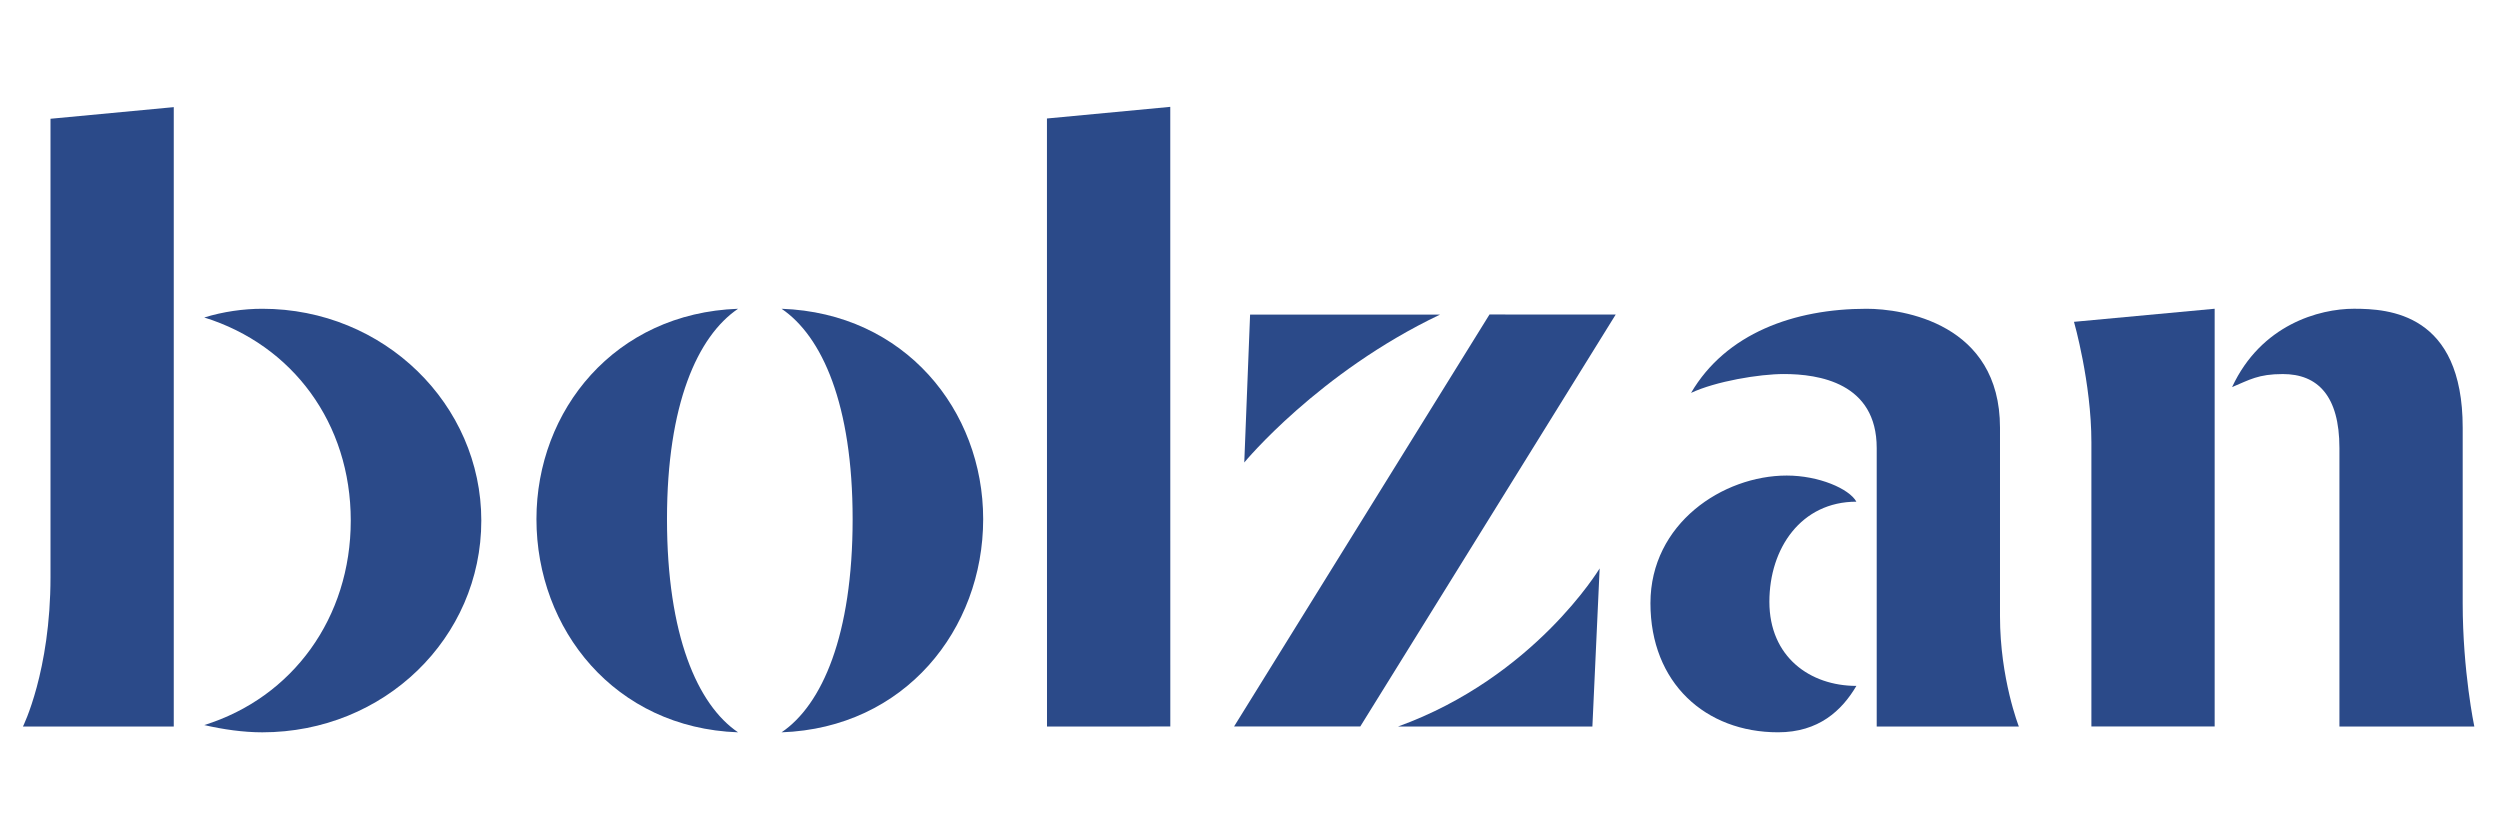
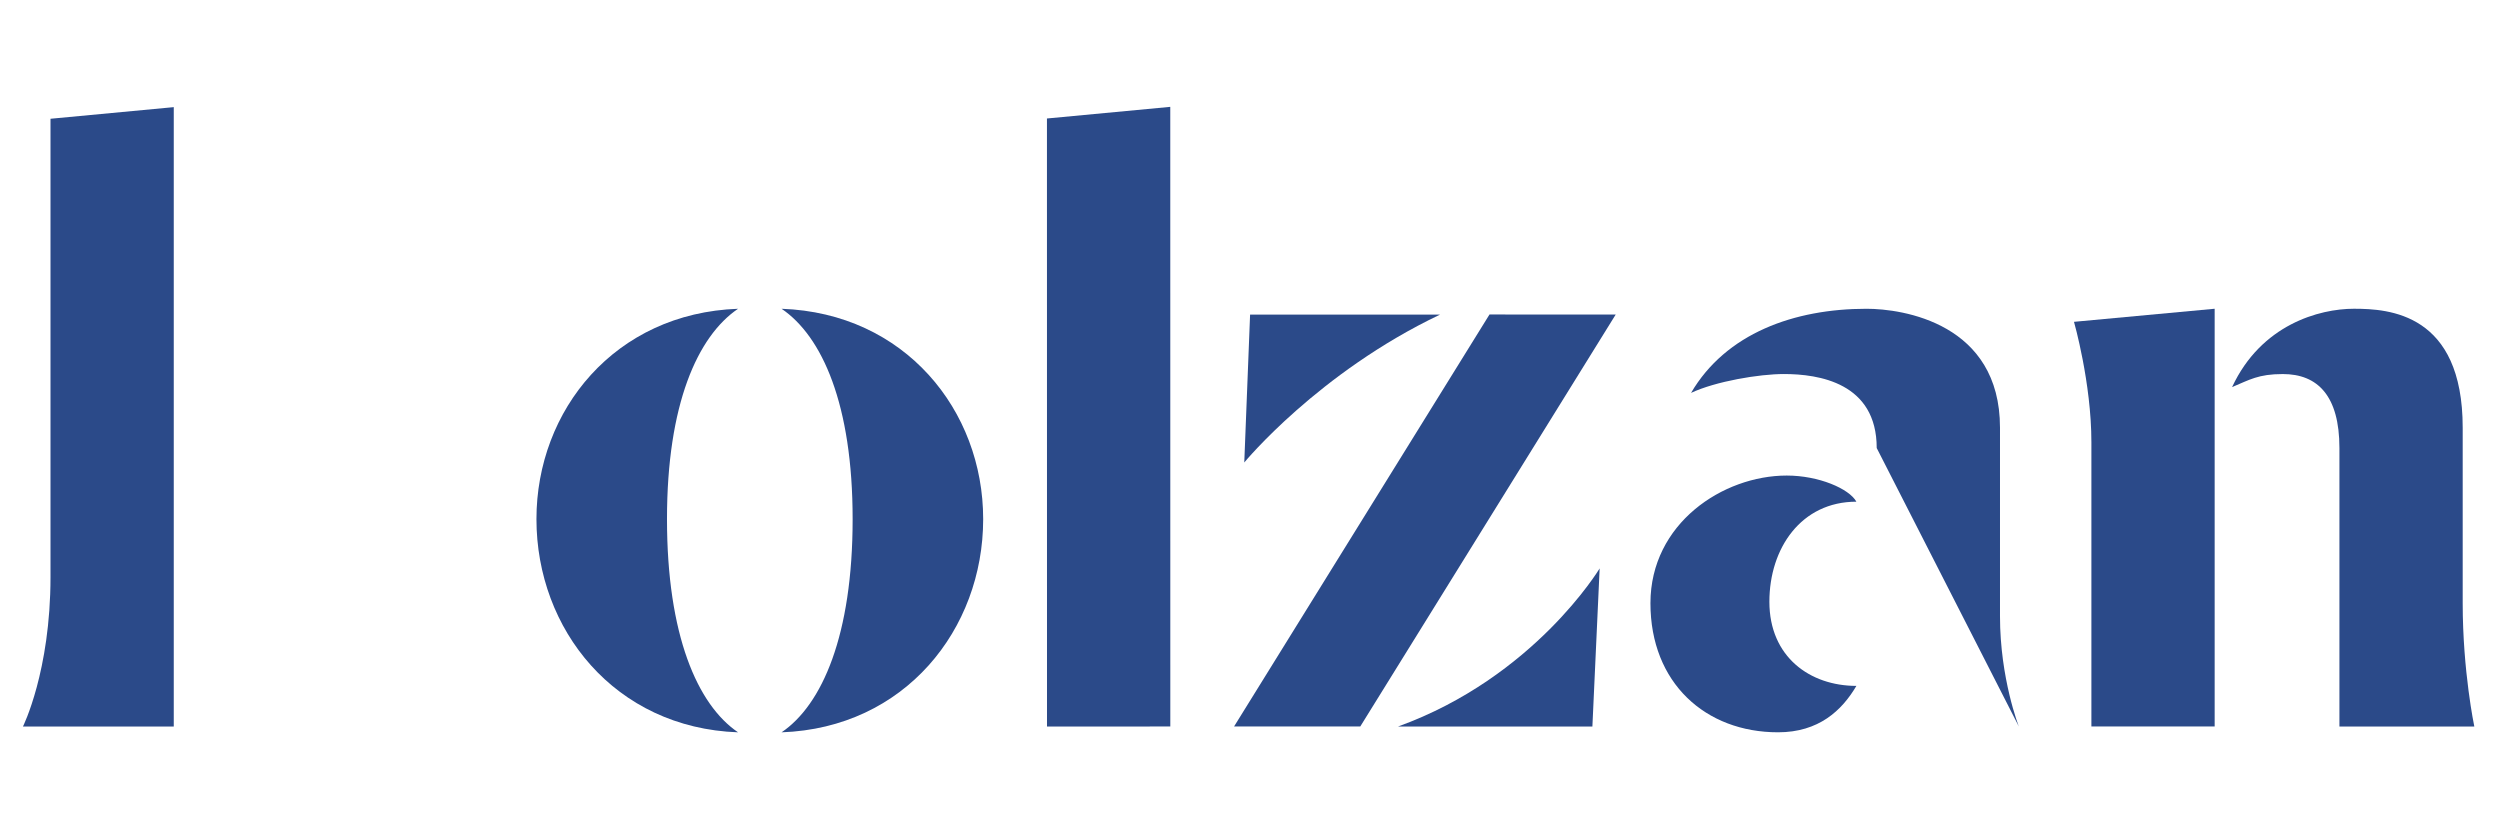
<svg xmlns="http://www.w3.org/2000/svg" width="100%" height="100%" viewBox="0 0 596 200" xml:space="preserve" style="fill-rule:evenodd;clip-rule:evenodd;stroke-linejoin:round;stroke-miterlimit:2;">
  <g transform="matrix(5.258,0,0,5.258,-467.133,-1153.37)">
    <g transform="matrix(-1,0,0,1,113.165,252.559)">
      <path d="M-9.141,-19.204C-3.551,-19.007 0,-14.601 0,-9.667C0,-4.669 -3.551,-0.198 -9.141,0C-7.3,-1.249 -5.919,-4.406 -5.919,-9.667C-5.919,-14.864 -7.3,-17.955 -9.141,-19.204" style="fill:rgb(43,74,137);fill-rule:nonzero;" />
    </g>
    <g transform="matrix(-1,0,0,1,133.42,252.559)">
      <path d="M9.141,-19.204C7.3,-17.955 5.919,-14.864 5.919,-9.667C5.919,-4.406 7.3,-1.249 9.141,0C3.551,-0.198 0,-4.669 0,-9.667C0,-14.601 3.551,-19.007 9.141,-19.204" style="fill:rgb(43,74,137);fill-rule:nonzero;" />
    </g>
    <g transform="matrix(1,0,0,1,154.137,240.325)">
      <path d="M0,-6.707L-8.615,-6.707L-8.879,0C-8.879,0 -5.525,-4.076 0,-6.707" style="fill:rgb(43,74,137);fill-rule:nonzero;" />
    </g>
    <g transform="matrix(1,0,0,1,91.132,230.987)">
      <path d="M0,14.535C0,18.81 -1.249,21.309 -1.249,21.309L5.589,21.309L5.589,-6.774L0,-6.247L0,14.535Z" style="fill:rgb(43,74,137);fill-rule:nonzero;" />
    </g>
    <g transform="matrix(-0.996,0.094,0.094,0.996,137.645,252.496)">
      <path d="M-6.895,-27.759L-1.281,-27.759L1.306,-0.324L-4.258,0.2L-6.895,-27.759Z" style="fill:rgb(43,74,137);fill-rule:nonzero;" />
    </g>
    <g transform="matrix(1,0,0,1,100.734,252.559)">
-       <path d="M0,-19.204C-0.855,-19.204 -1.776,-19.073 -2.631,-18.809C1.381,-17.559 4.012,-14.009 4.012,-9.602C4.012,-5.196 1.381,-1.578 -2.631,-0.329C-1.776,-0.131 -0.855,0 0,0C5.525,0 9.931,-4.274 9.931,-9.602C9.931,-14.864 5.525,-19.204 0,-19.204" style="fill:rgb(43,74,137);fill-rule:nonzero;" />
-     </g>
+       </g>
    <g transform="matrix(1,0,0,1,183.667,246.244)">
      <path d="M0,-6.839L0,6.051L5.589,6.051L5.589,-12.89L-0.789,-12.297C-0.789,-12.297 0,-9.535 0,-6.839" style="fill:rgb(43,74,137);fill-rule:nonzero;" />
    </g>
    <g transform="matrix(1,0,0,1,179.523,246.903)">
-       <path d="M0,-8.155C0,-12.89 -4.407,-13.548 -6.051,-13.548C-9.338,-13.548 -12.43,-12.43 -14.008,-9.733C-12.89,-10.259 -10.917,-10.589 -9.799,-10.589C-8.221,-10.589 -5.59,-10.194 -5.59,-7.234L-5.59,5.393L0.855,5.393C0.855,5.393 0,3.222 0,0.395L0,-8.155Z" style="fill:rgb(43,74,137);fill-rule:nonzero;" />
+       <path d="M0,-8.155C0,-12.89 -4.407,-13.548 -6.051,-13.548C-9.338,-13.548 -12.43,-12.43 -14.008,-9.733C-12.89,-10.259 -10.917,-10.589 -9.799,-10.589C-8.221,-10.589 -5.59,-10.194 -5.59,-7.234L0.855,5.393C0.855,5.393 0,3.222 0,0.395L0,-8.155Z" style="fill:rgb(43,74,137);fill-rule:nonzero;" />
    </g>
    <g transform="matrix(1,0,0,1,152.23,245.127)">
      <path d="M0,7.169L8.812,7.169L9.141,0C9.141,0 6.183,4.933 0,7.169" style="fill:rgb(43,74,137);fill-rule:nonzero;" />
    </g>
    <g transform="matrix(1,0,0,1,201.029,233.354)">
      <path d="M0,18.942C0,18.942 -0.527,16.443 -0.527,13.352L-0.527,5.394C-0.527,0.199 -3.88,0 -5.458,0C-7.037,0 -9.668,0.725 -10.983,3.552C-10.193,3.224 -9.8,2.961 -8.682,2.961C-7.103,2.961 -6.116,3.947 -6.116,6.315L-6.116,18.942L0,18.942Z" style="fill:rgb(43,74,137);fill-rule:nonzero;" />
    </g>
    <g transform="matrix(-0.527,0.85,0.85,0.527,159.844,250.363)">
      <path d="M-12.406,-11.771L9.568,-11.771L6.554,-6.908L-15.42,-6.907L-12.406,-11.771Z" style="fill:rgb(43,74,137);fill-rule:nonzero;" />
    </g>
    <g transform="matrix(1,0,0,1,173.012,251.373)">
      <path d="M0,-9.271C-0.329,-9.862 -1.709,-10.456 -3.157,-10.456C-6.049,-10.456 -9.338,-8.285 -9.338,-4.668C-9.338,-1.05 -6.839,1.185 -3.552,1.185C-1.709,1.185 -0.658,0.199 0,-0.919C-2.104,-0.919 -3.945,-2.234 -3.945,-4.733C-3.945,-7.167 -2.499,-9.271 0,-9.271" style="fill:rgb(43,74,137);fill-rule:nonzero;" />
    </g>
  </g>
</svg>